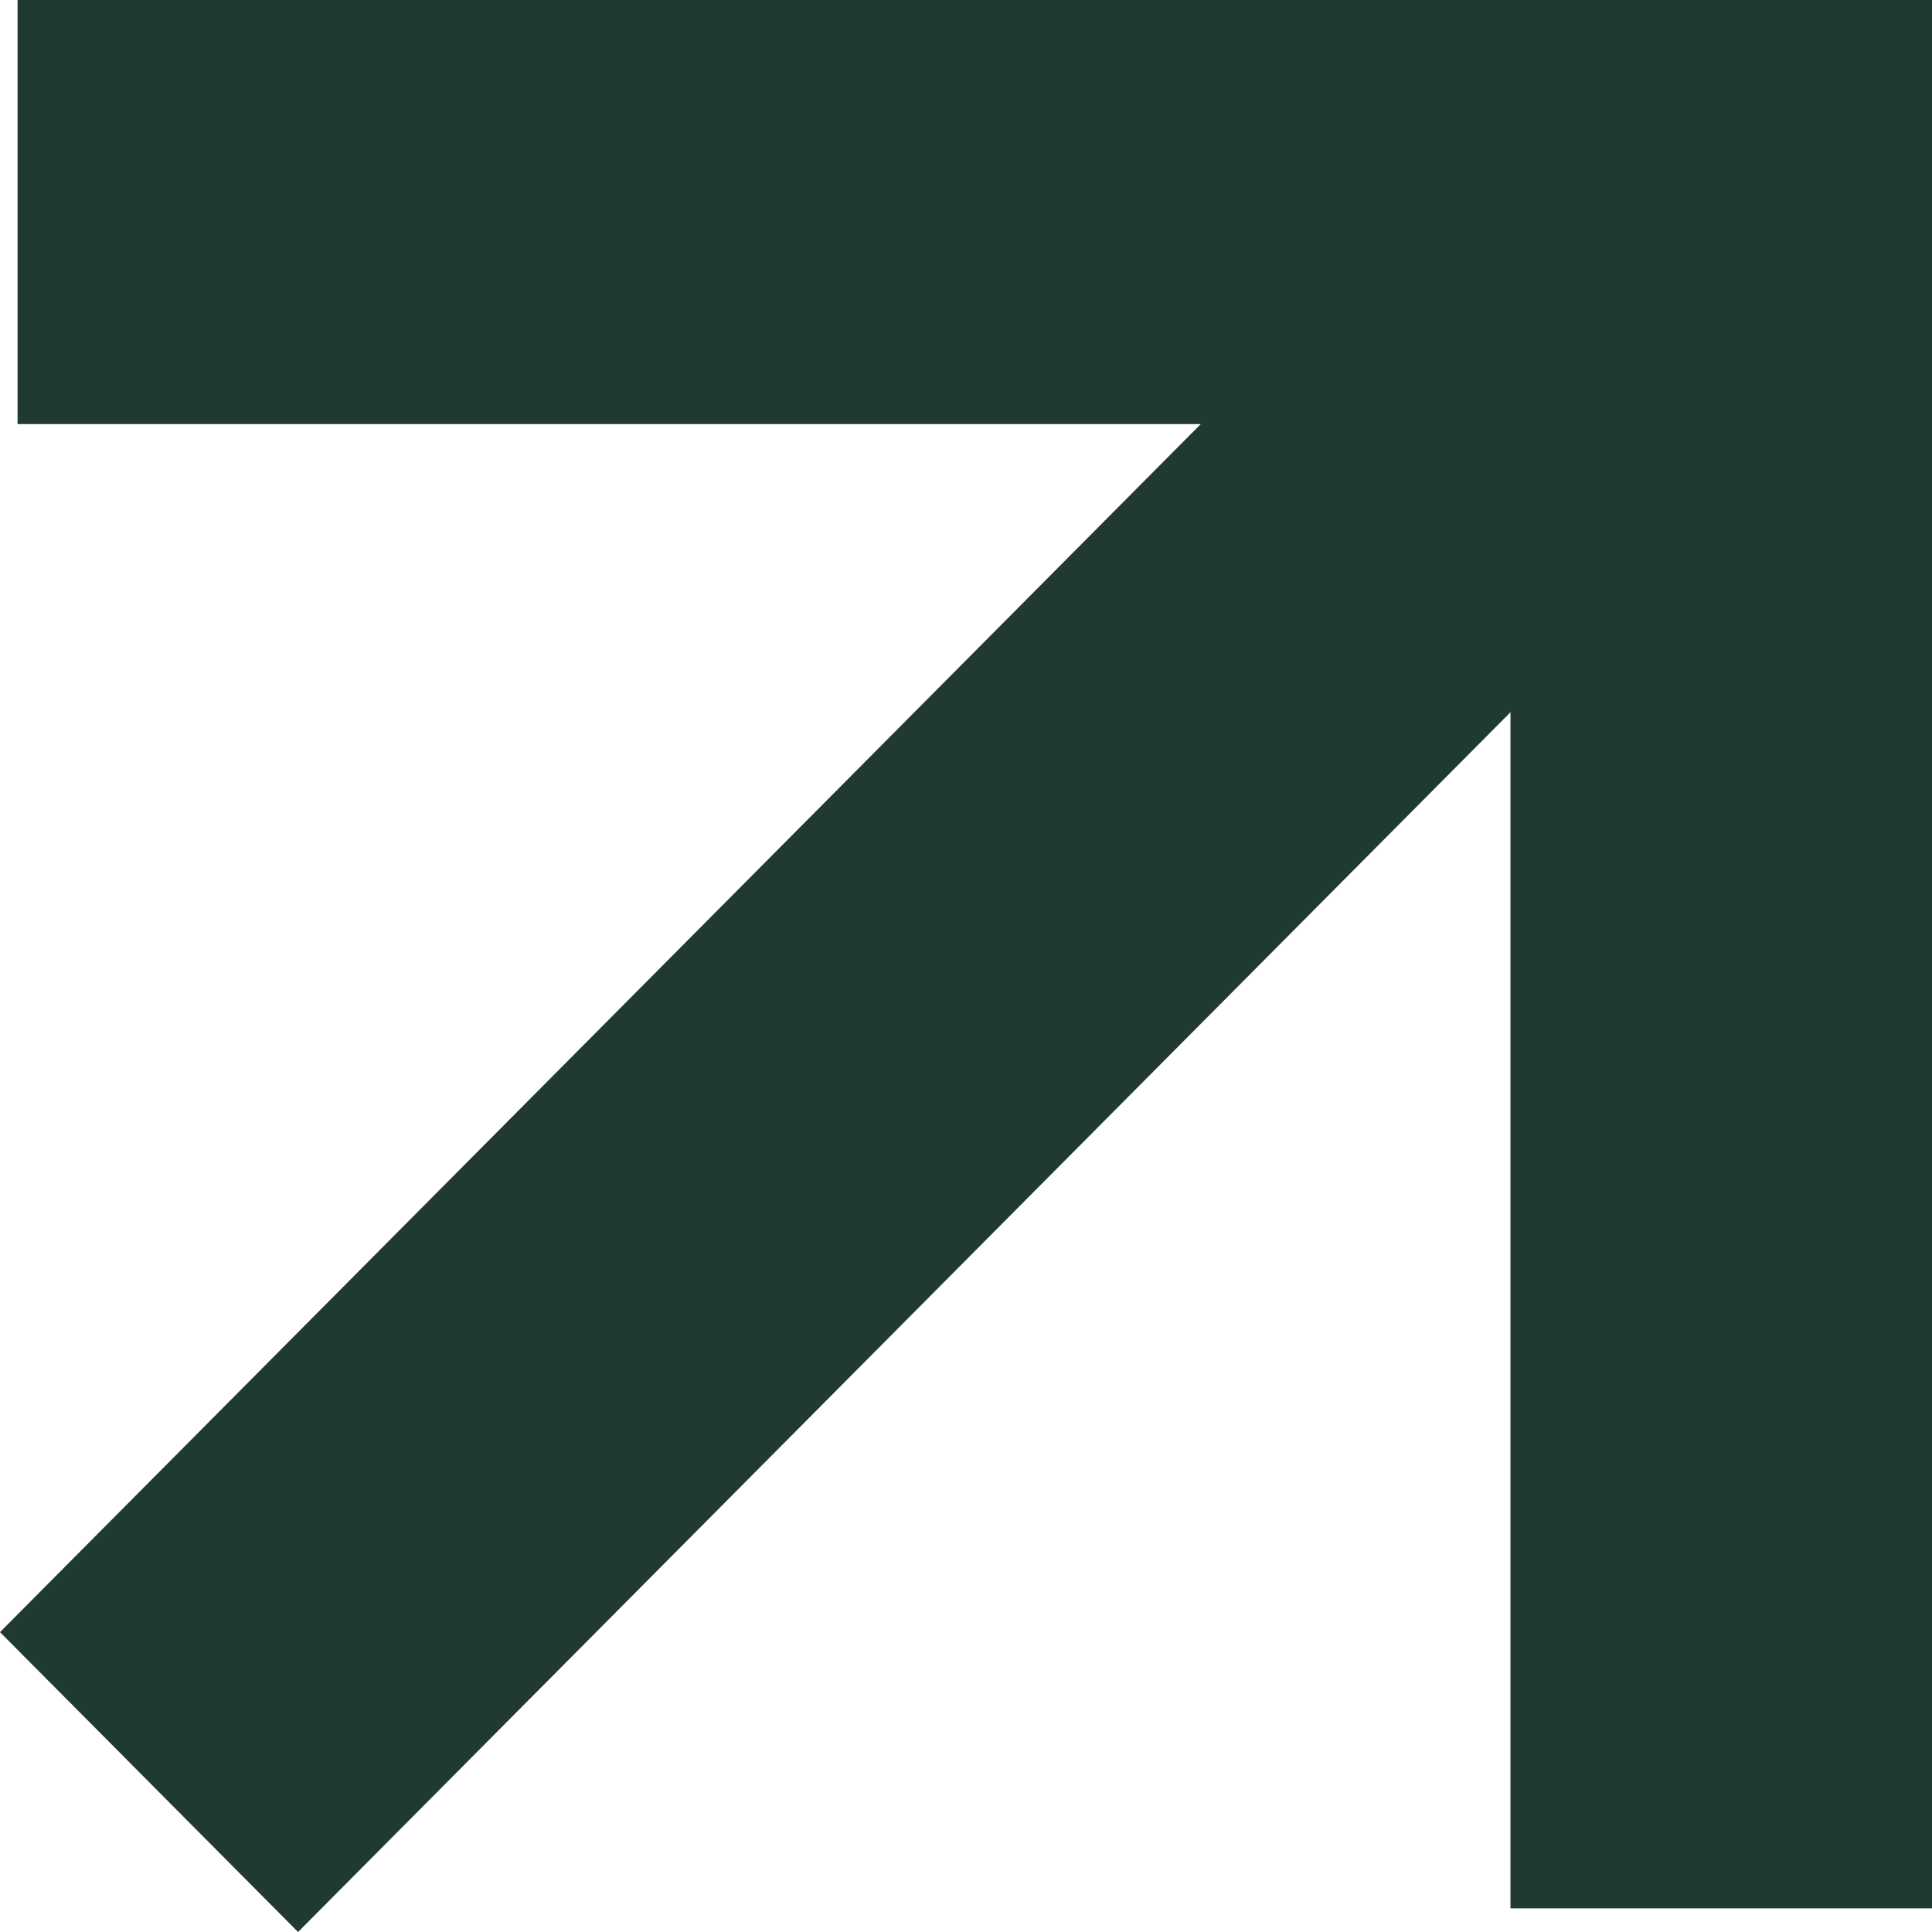
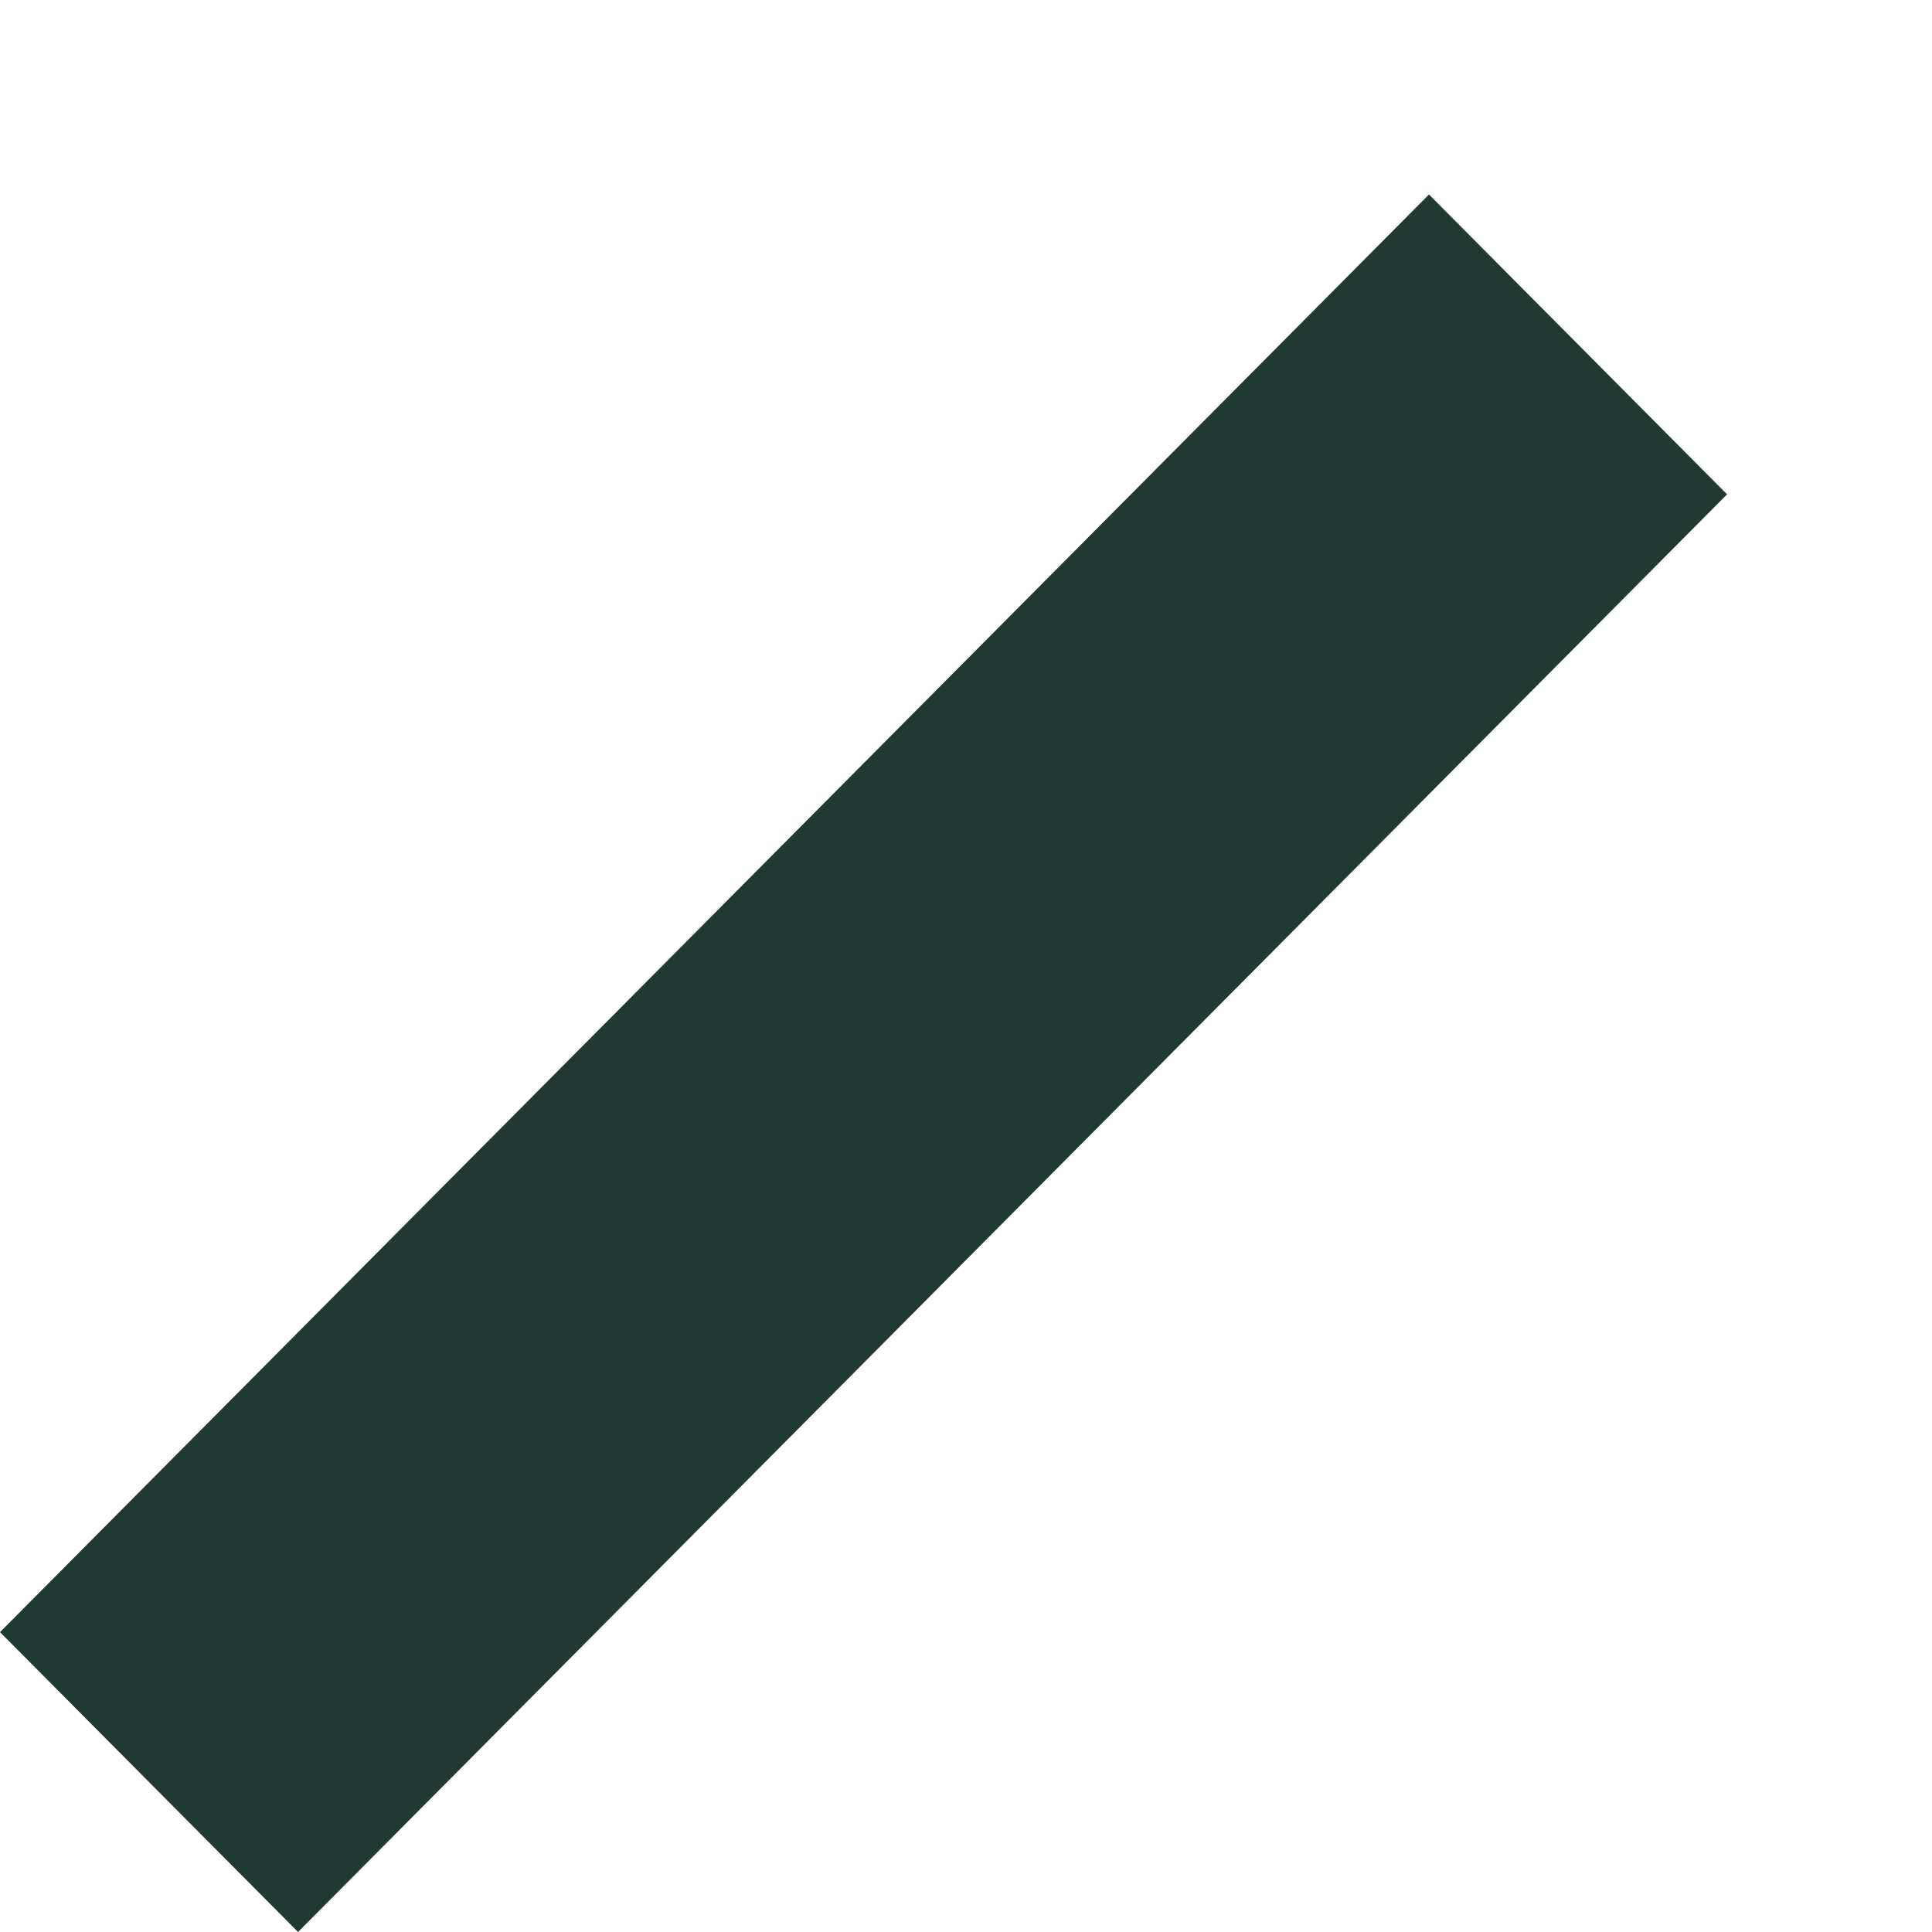
<svg xmlns="http://www.w3.org/2000/svg" width="226" height="226" viewBox="0 0 226 226" fill="none">
-   <path d="M2.055 2.16842e-06L223.945 2.16842e-06V49.608L2.055 49.608L2.055 2.16842e-06Z" fill="#203933" />
-   <path d="M176.691 223.234L176.691 2.16842e-06L226 0L226 223.234H176.691Z" fill="#203933" />
  <path d="M0 190.922L167.16 22.75L202.027 57.828L34.867 226L0 190.922Z" fill="#203933" />
</svg>